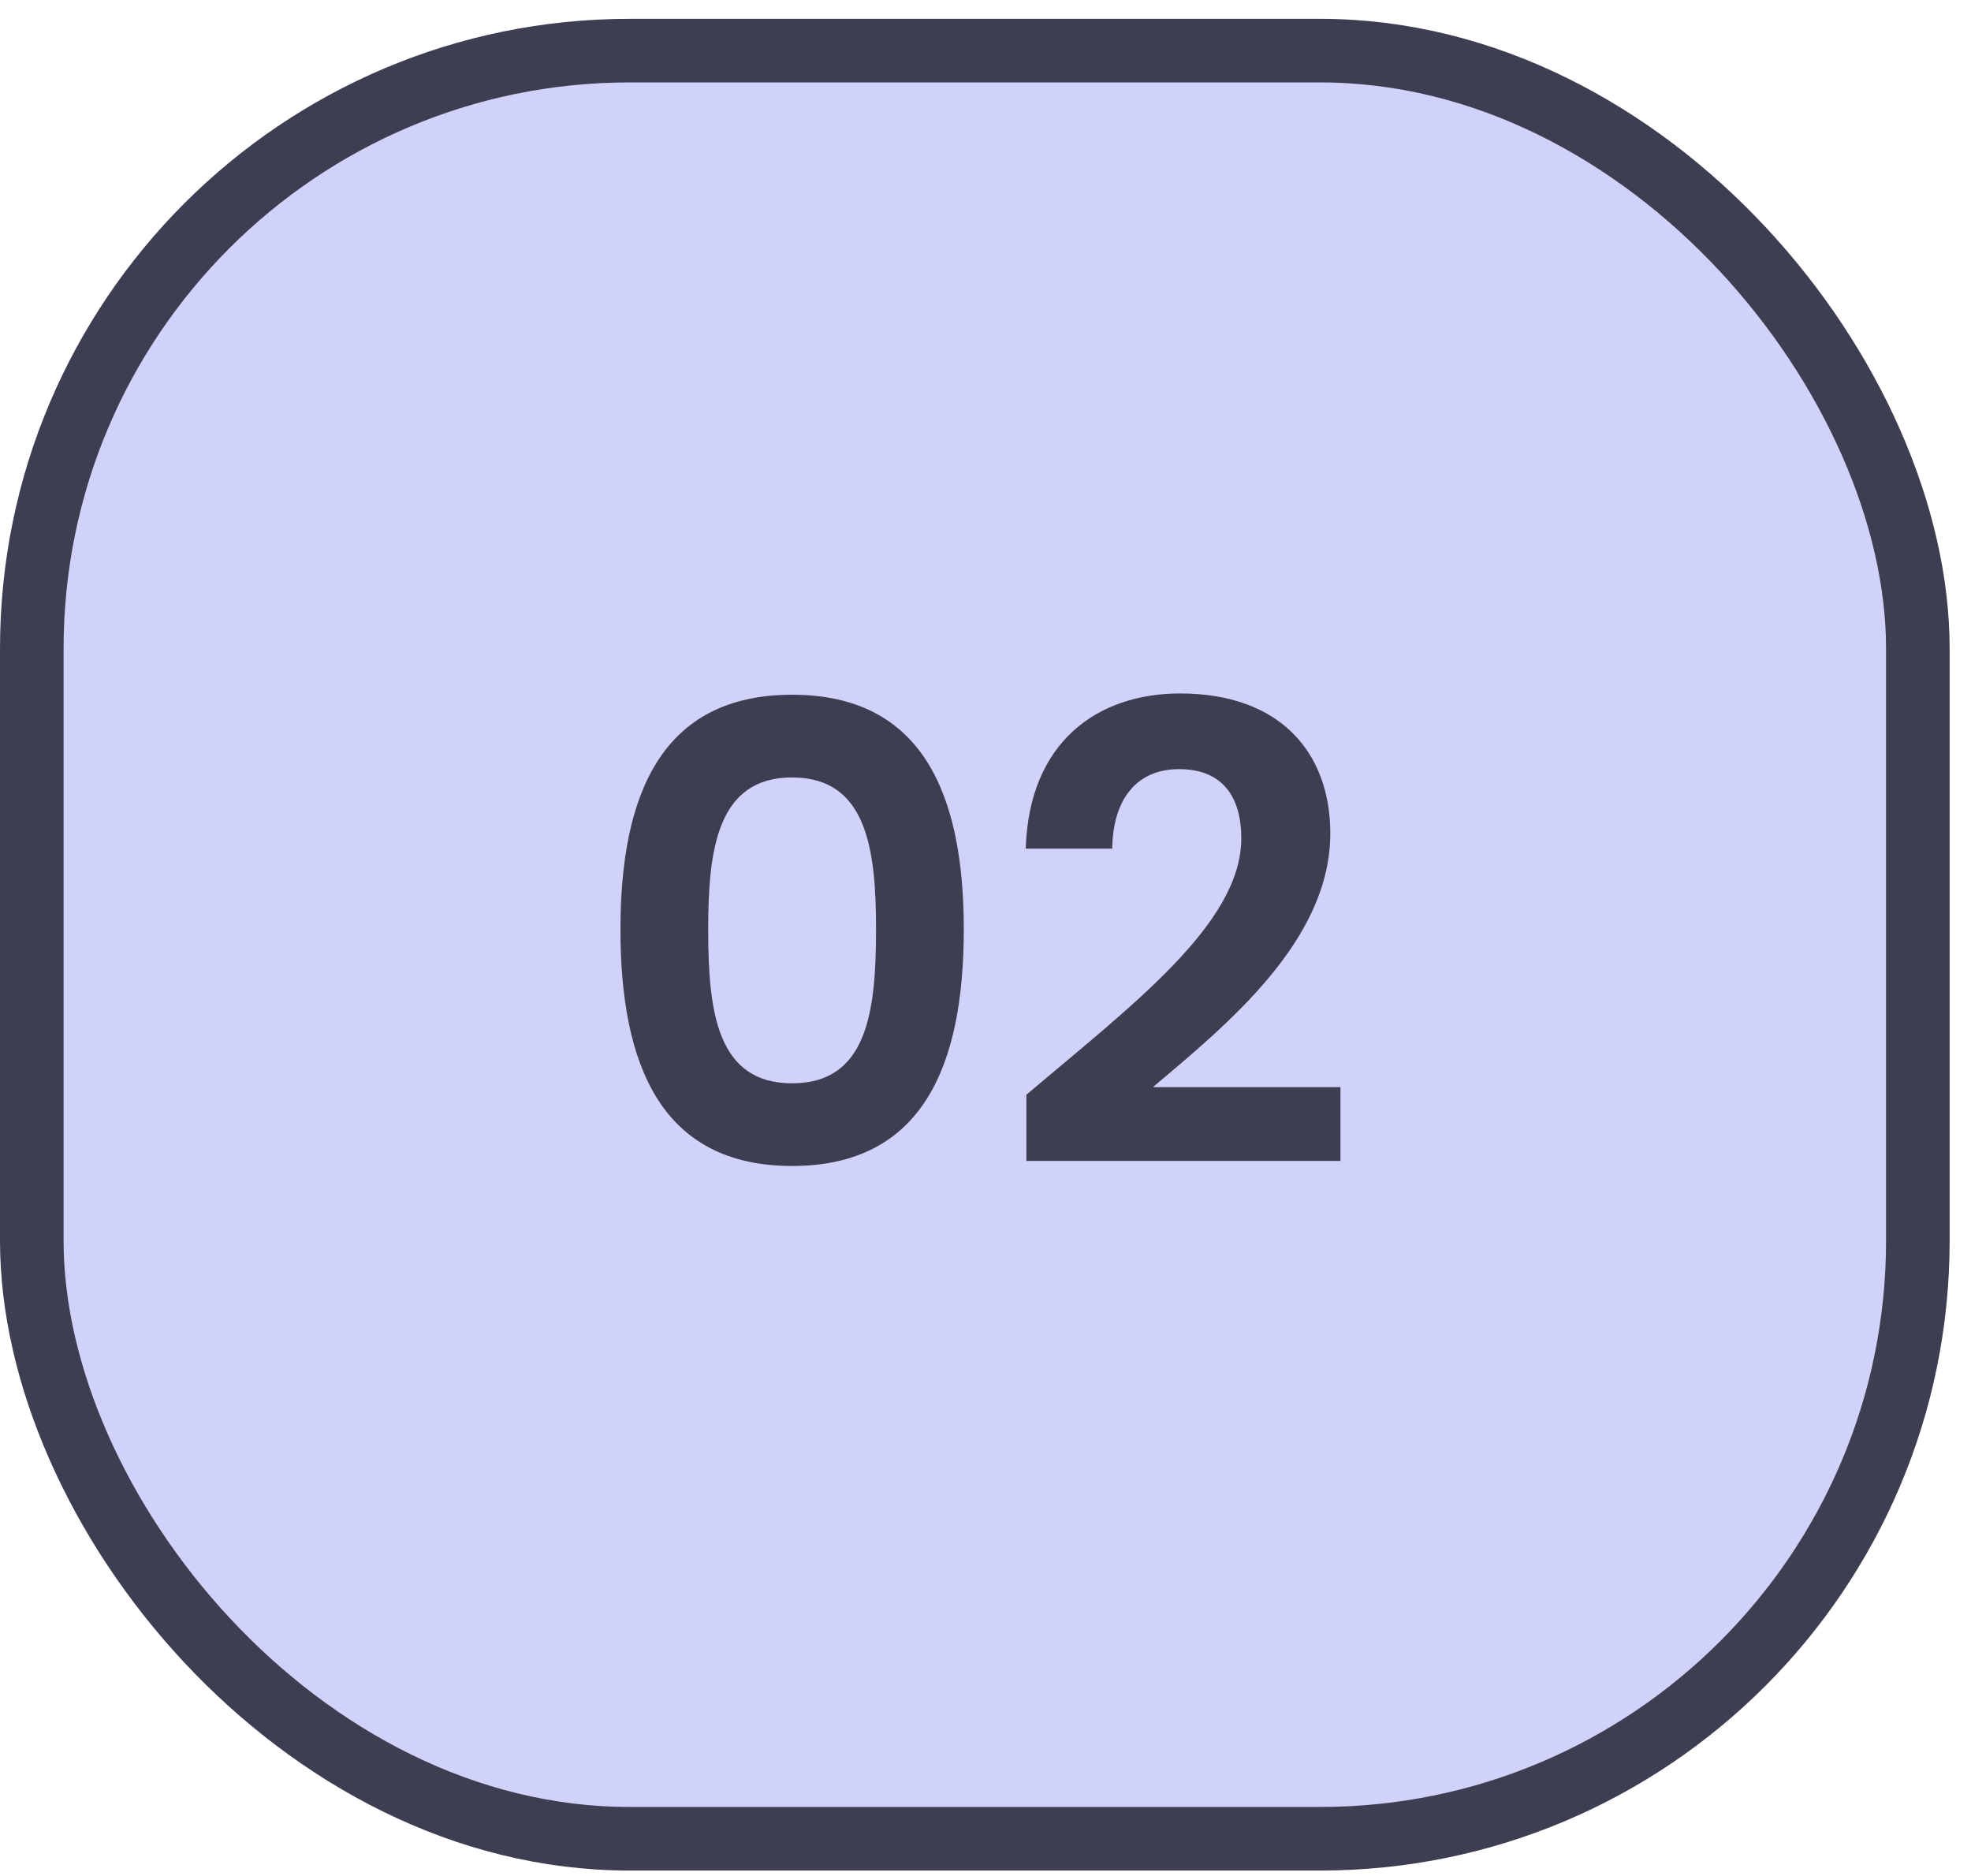
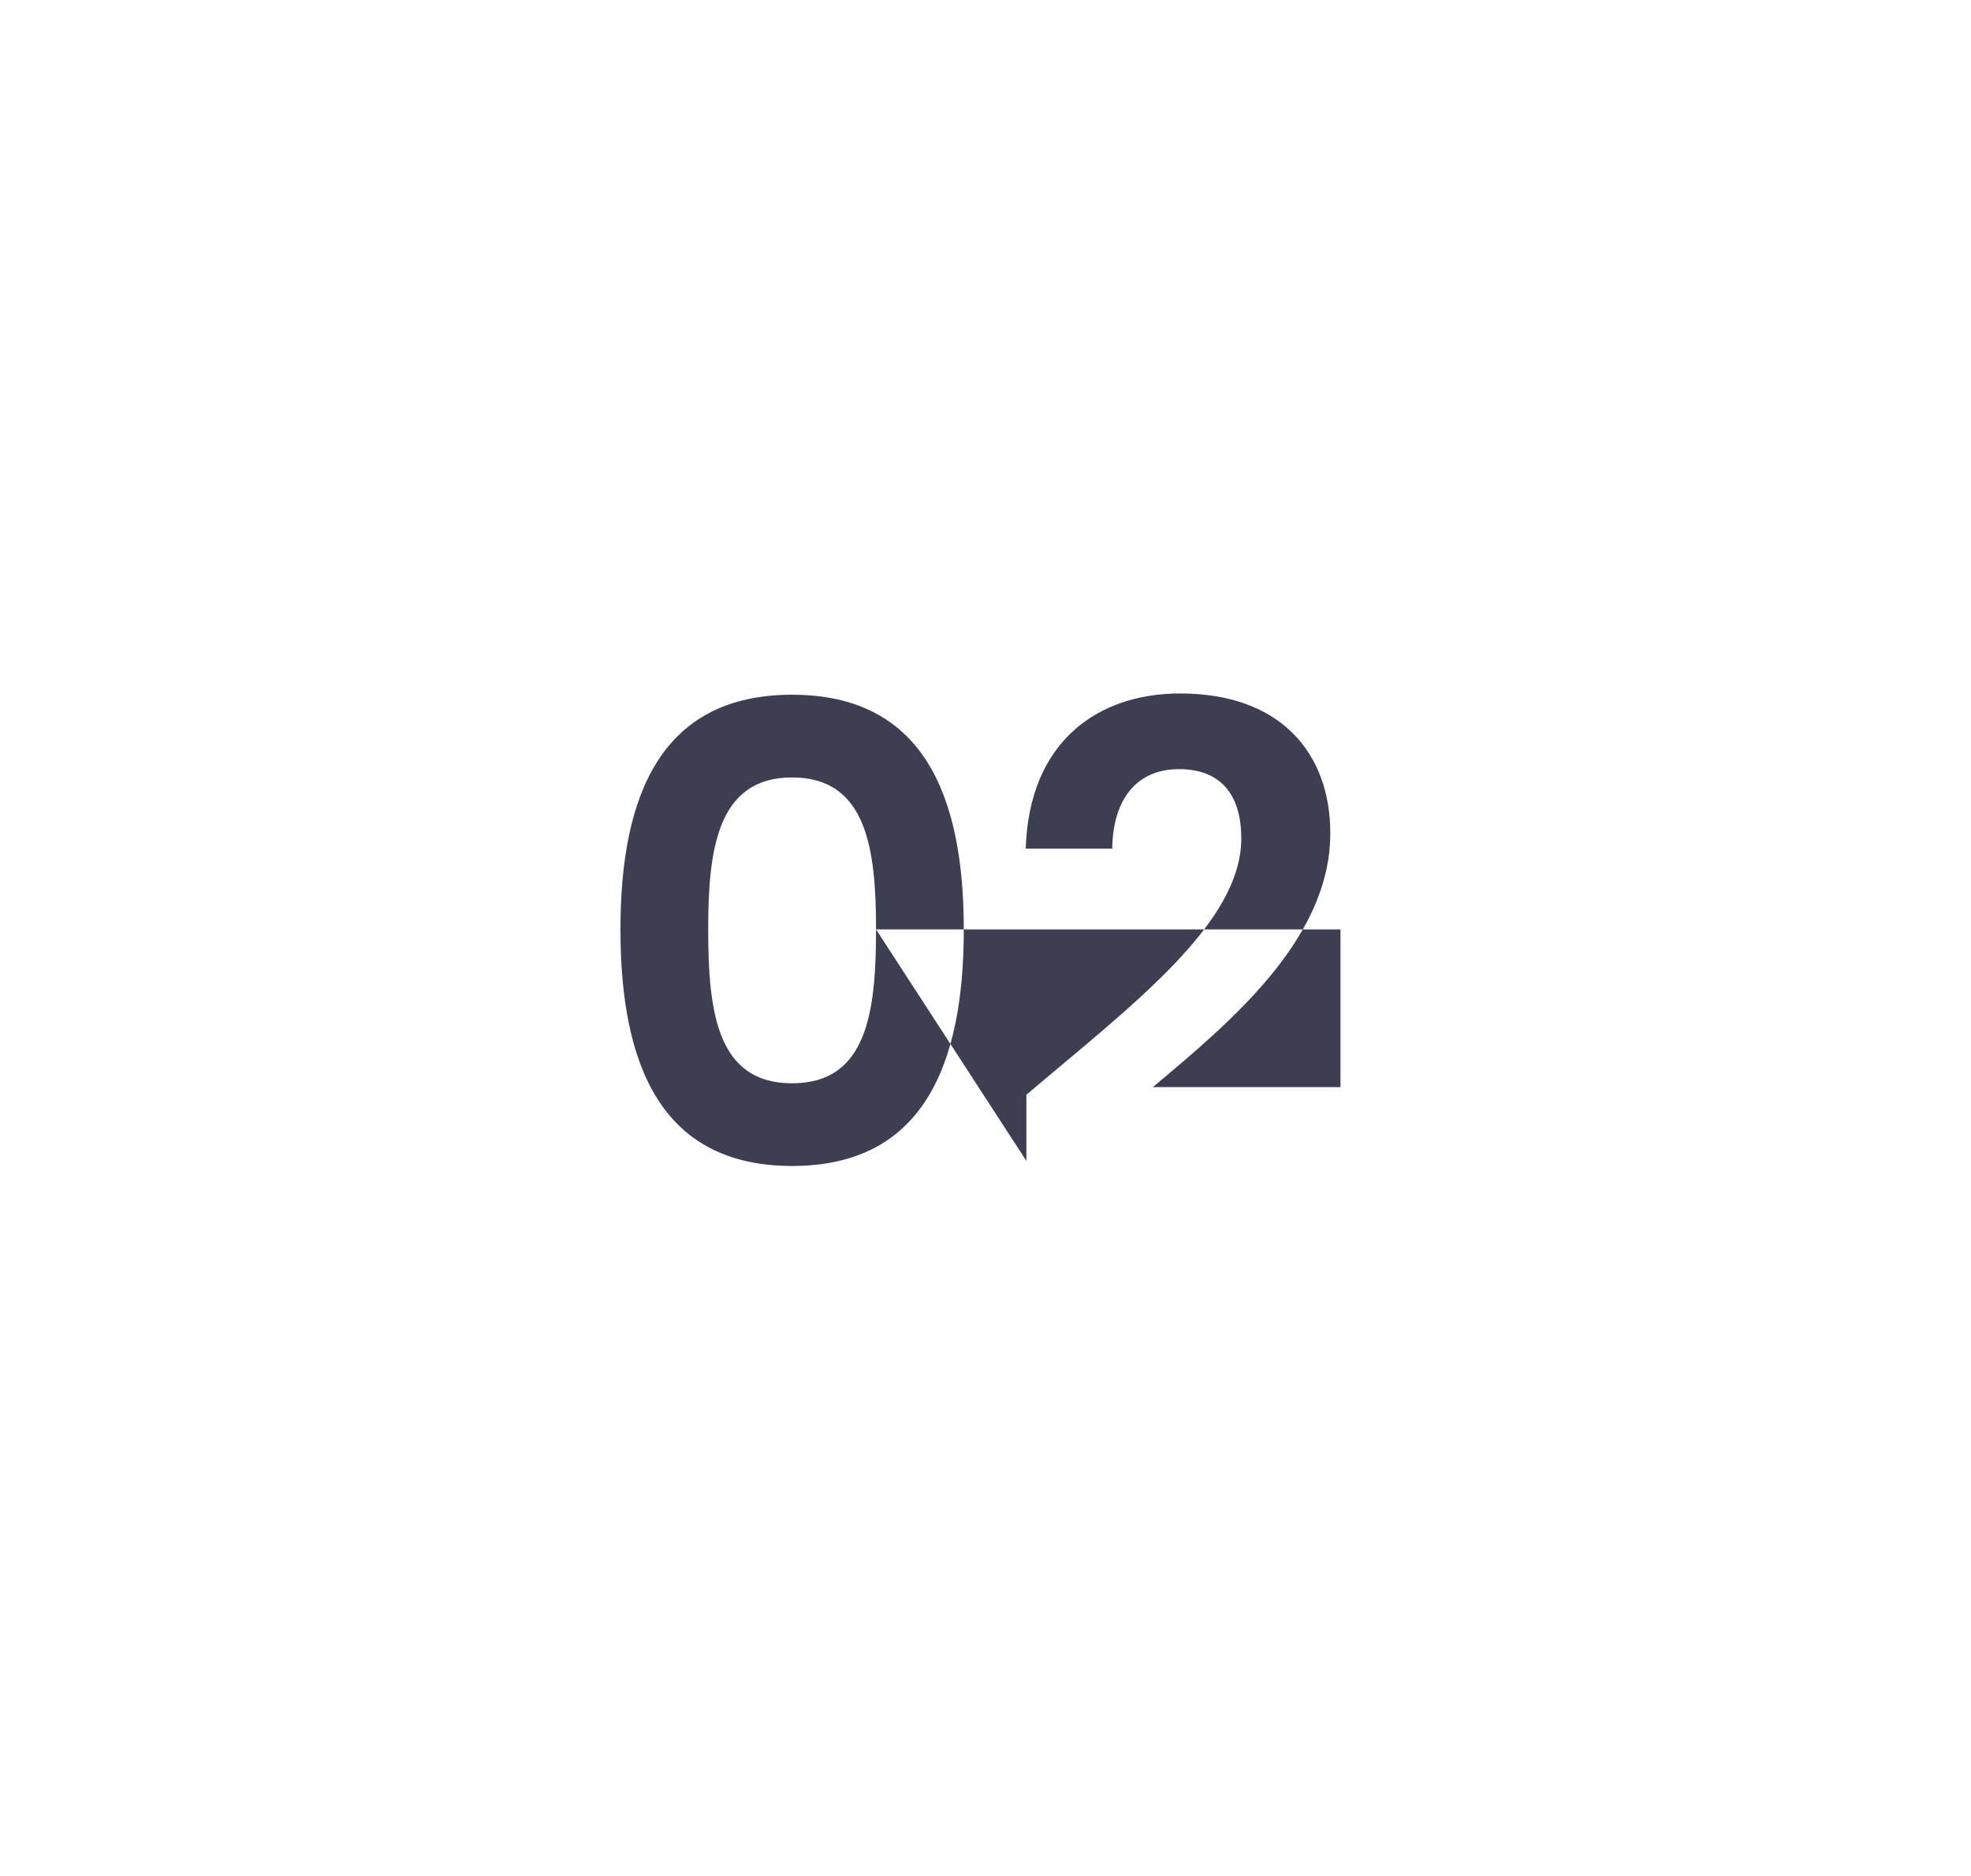
<svg xmlns="http://www.w3.org/2000/svg" width="62" height="59" viewBox="0 0 62 59" fill="none">
  <g id="Group 269">
-     <rect id="Rectangle 1093" x="1" y="1.592" width="59.328" height="56.236" rx="18.806" fill="#D1D2F9" stroke="#3D3E51" stroke-width="2" />
-     <path id="02" d="M19.517 29.23C19.517 33.489 20.797 36.669 24.917 36.669C29.037 36.669 30.317 33.489 30.317 29.23C30.317 25.009 29.037 21.849 24.917 21.849C20.797 21.849 19.517 25.009 19.517 29.23ZM27.557 29.23C27.557 31.829 27.277 34.069 24.917 34.069C22.557 34.069 22.277 31.829 22.277 29.23C22.277 26.73 22.557 24.45 24.917 24.45C27.277 24.45 27.557 26.73 27.557 29.23ZM32.286 36.51H42.166V34.19H36.266C38.586 32.23 41.846 29.59 41.846 26.209C41.846 23.669 40.266 21.809 37.126 21.809C34.506 21.809 32.366 23.349 32.266 26.689H34.986C35.006 25.149 35.746 24.189 37.086 24.189C38.466 24.189 39.046 25.07 39.046 26.369C39.046 29.049 35.586 31.63 32.286 34.429V36.51Z" fill="#3D3E51" />
+     <path id="02" d="M19.517 29.23C19.517 33.489 20.797 36.669 24.917 36.669C29.037 36.669 30.317 33.489 30.317 29.23C30.317 25.009 29.037 21.849 24.917 21.849C20.797 21.849 19.517 25.009 19.517 29.23ZM27.557 29.23C27.557 31.829 27.277 34.069 24.917 34.069C22.557 34.069 22.277 31.829 22.277 29.23C22.277 26.73 22.557 24.45 24.917 24.45C27.277 24.45 27.557 26.73 27.557 29.23ZH42.166V34.19H36.266C38.586 32.23 41.846 29.59 41.846 26.209C41.846 23.669 40.266 21.809 37.126 21.809C34.506 21.809 32.366 23.349 32.266 26.689H34.986C35.006 25.149 35.746 24.189 37.086 24.189C38.466 24.189 39.046 25.07 39.046 26.369C39.046 29.049 35.586 31.63 32.286 34.429V36.51Z" fill="#3D3E51" />
  </g>
</svg>